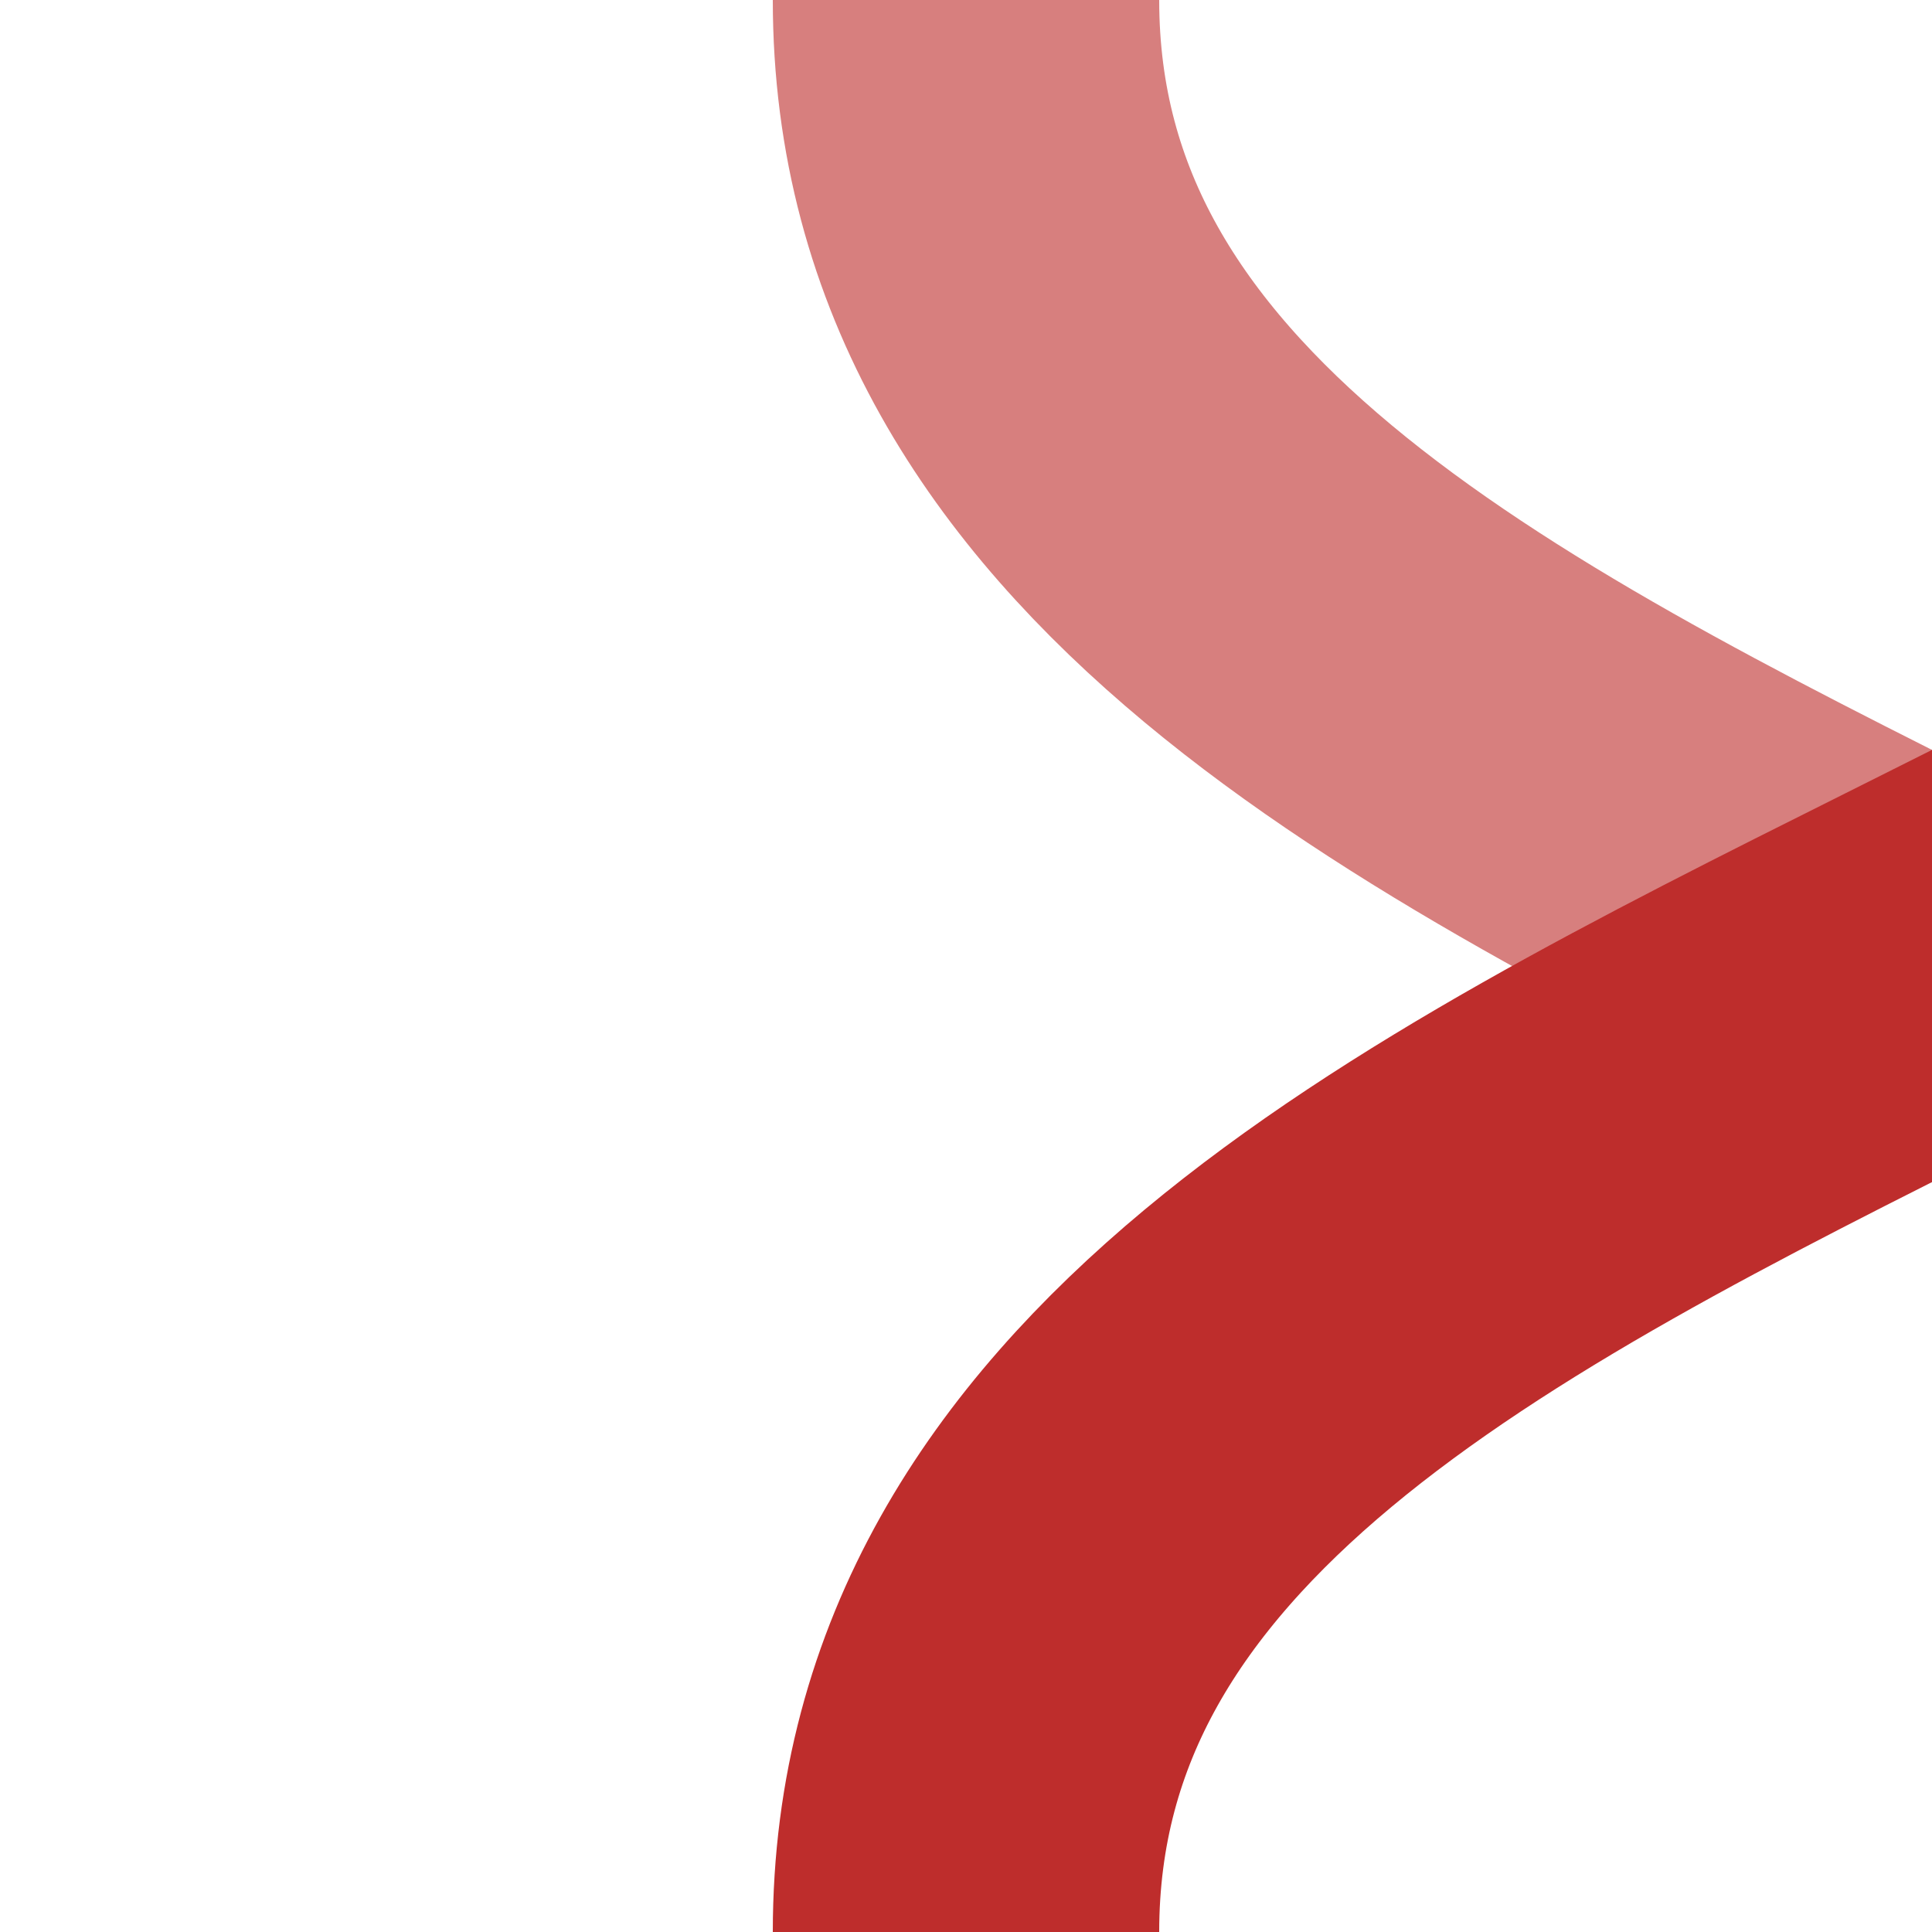
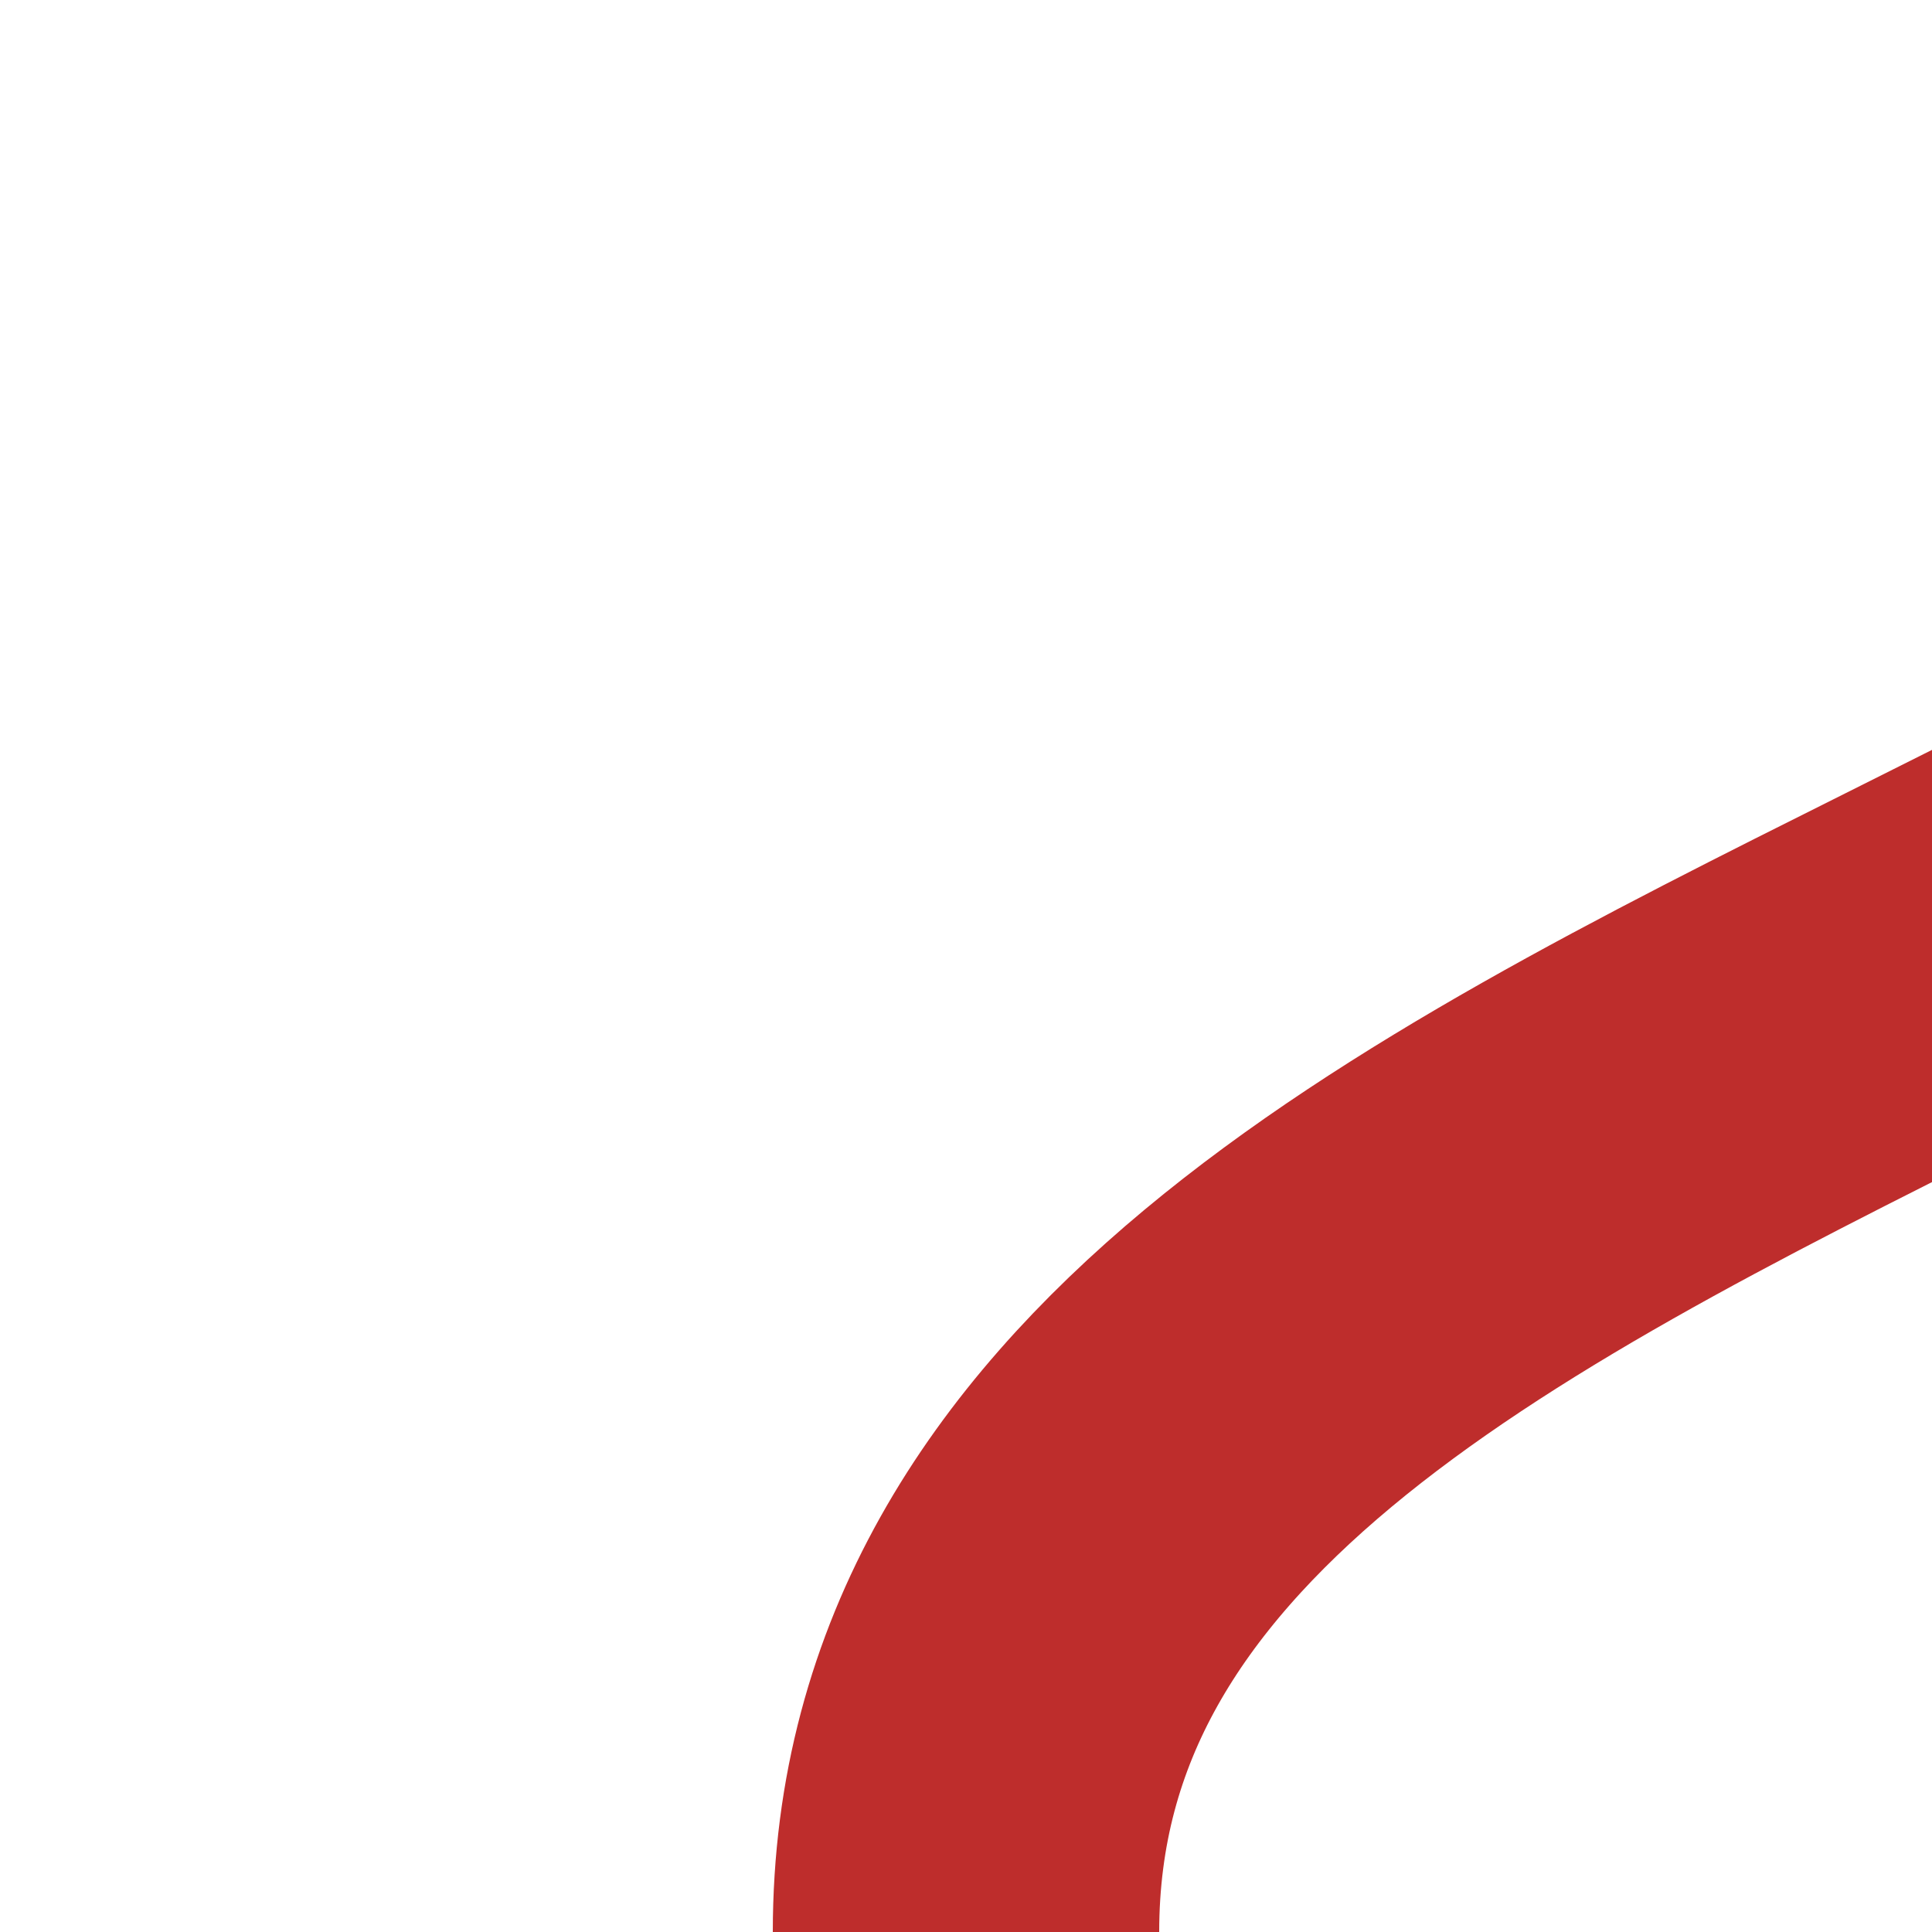
<svg xmlns="http://www.w3.org/2000/svg" width="500" height="500">
  <title>Shifts by 4/4 from left and unused to left</title>
  <g stroke-width="100" fill="none">
-     <path d="M 250,0 C 250,250 750,250 750,500" stroke="#D77F7E" />
    <path d="M 250,500 C 250,250 750,250 750,0" stroke="#BE2D2C" />
  </g>
</svg>